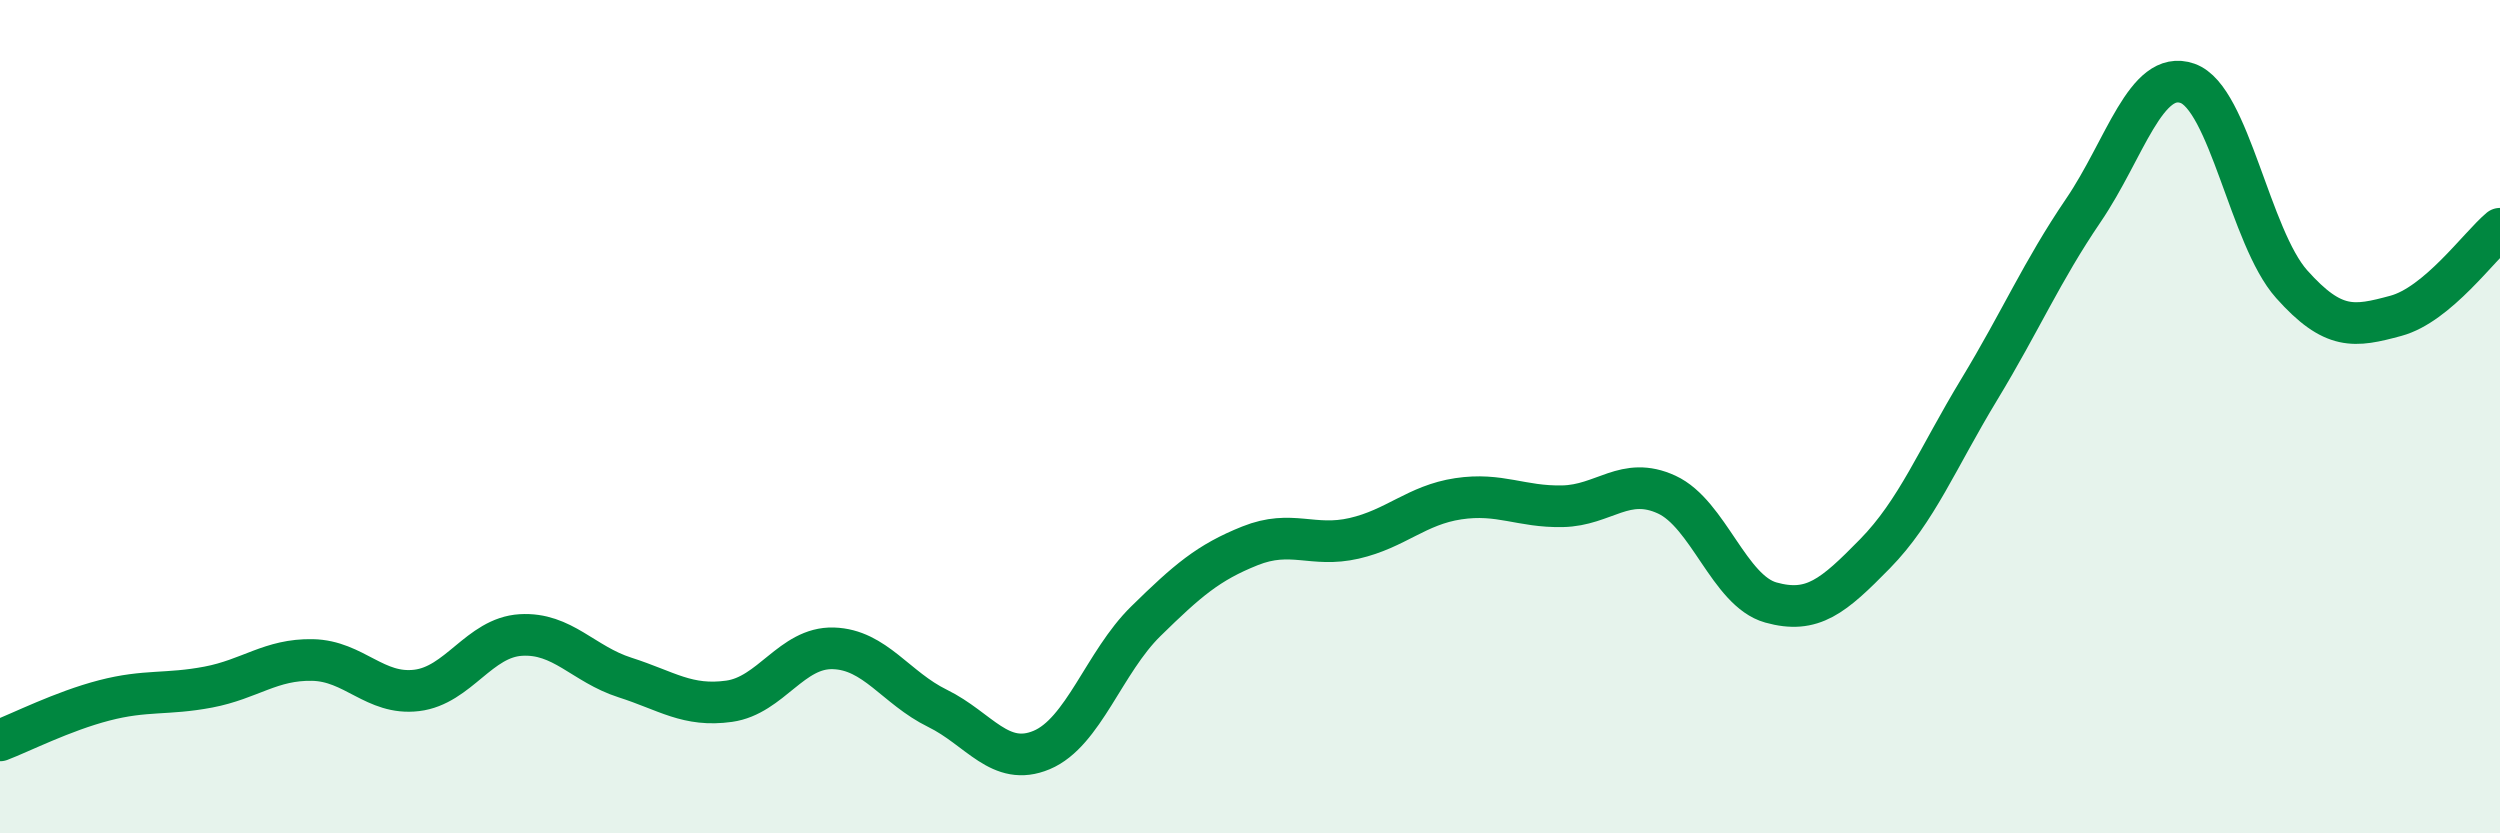
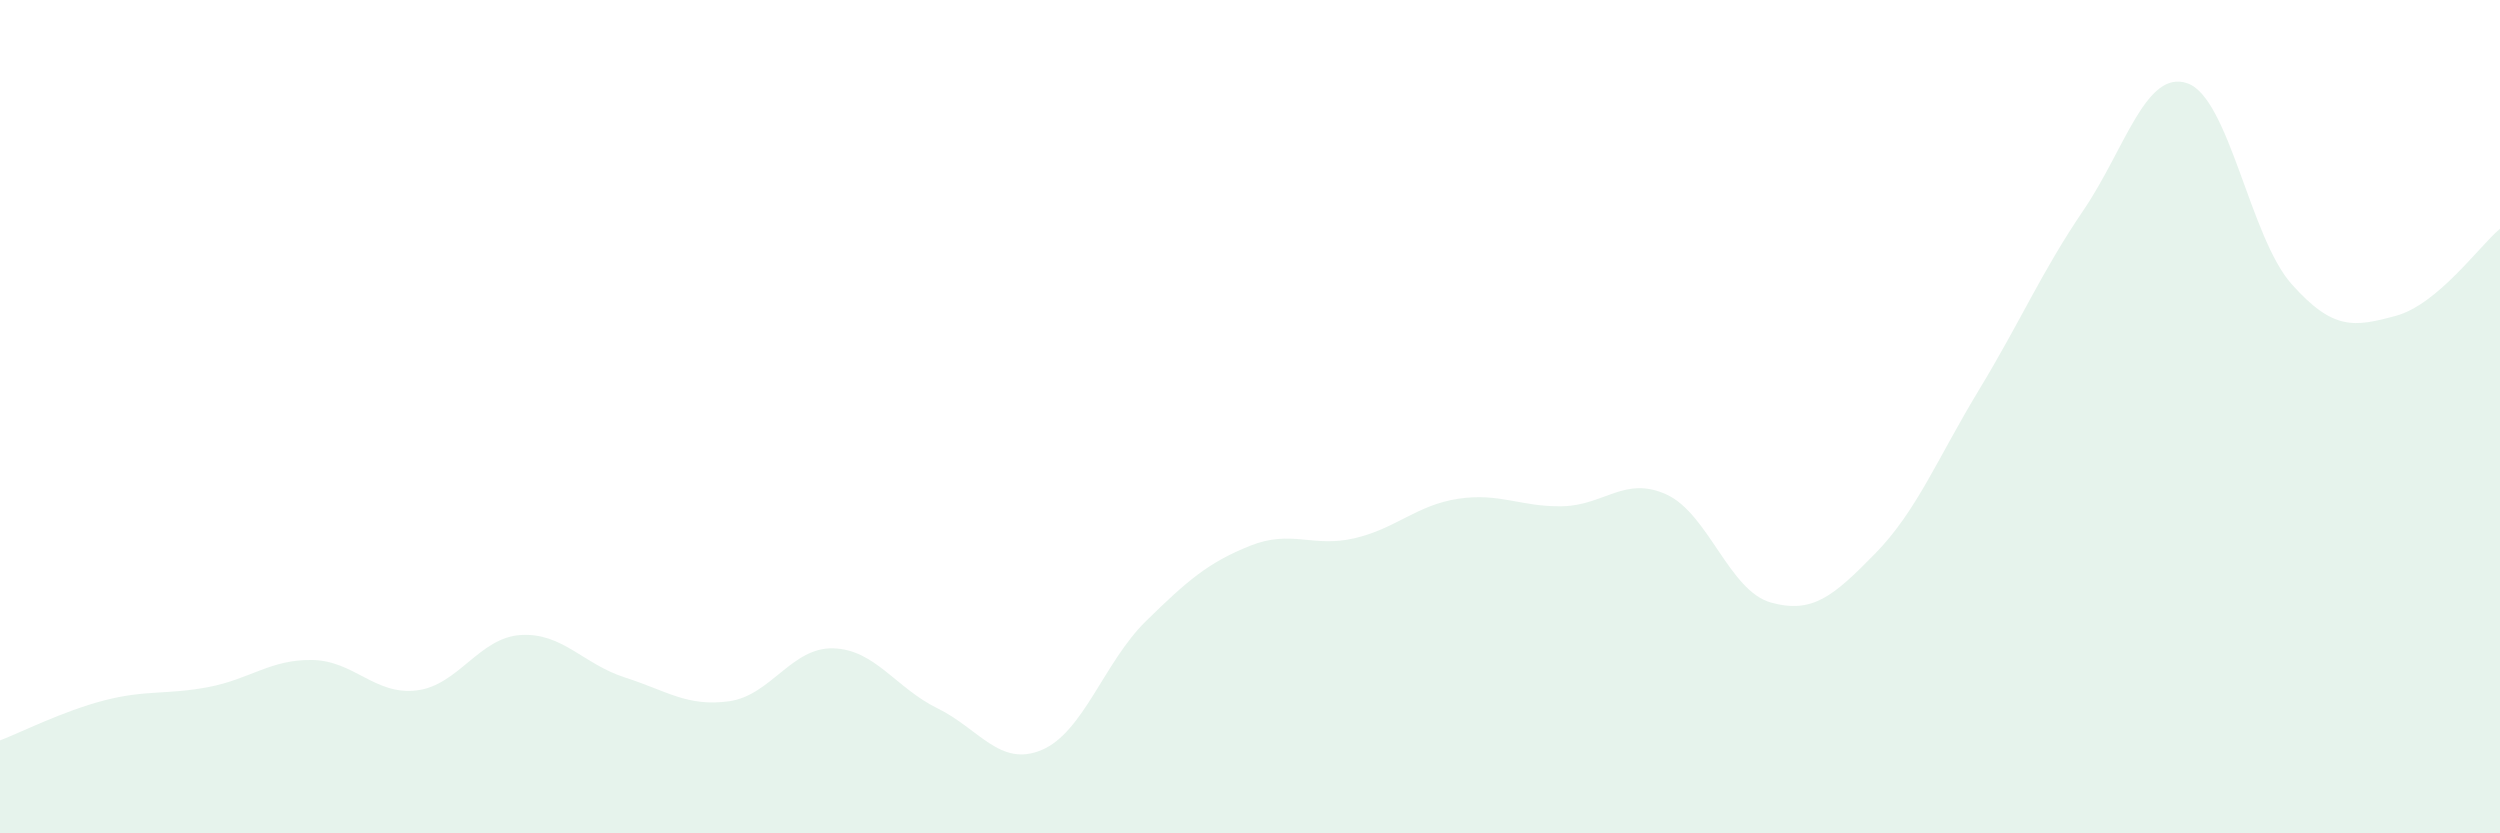
<svg xmlns="http://www.w3.org/2000/svg" width="60" height="20" viewBox="0 0 60 20">
  <path d="M 0,17.77 C 0.5,17.58 1.5,17.07 2.5,16.81 C 3.5,16.55 4,16.68 5,16.49 C 6,16.3 6.5,15.82 7.5,15.84 C 8.5,15.86 9,16.69 10,16.57 C 11,16.45 11.5,15.3 12.5,15.24 C 13.5,15.18 14,15.94 15,16.26 C 16,16.58 16.5,16.97 17.5,16.83 C 18.5,16.69 19,15.53 20,15.56 C 21,15.59 21.5,16.51 22.5,17 C 23.5,17.49 24,18.42 25,18 C 26,17.58 26.5,15.89 27.5,14.91 C 28.5,13.93 29,13.5 30,13.1 C 31,12.7 31.5,13.15 32.5,12.92 C 33.5,12.69 34,12.12 35,11.97 C 36,11.82 36.5,12.17 37.5,12.15 C 38.5,12.13 39,11.41 40,11.87 C 41,12.33 41.5,14.18 42.5,14.46 C 43.5,14.74 44,14.31 45,13.29 C 46,12.27 46.5,11 47.5,9.35 C 48.5,7.7 49,6.52 50,5.05 C 51,3.58 51.5,1.65 52.5,2 C 53.5,2.35 54,5.7 55,6.82 C 56,7.94 56.5,7.85 57.5,7.58 C 58.5,7.31 59.5,5.91 60,5.49L60 20L0 20Z" fill="#008740" opacity="0.1" stroke-linecap="round" stroke-linejoin="round" />
-   <path d="M 0,17.77 C 0.5,17.58 1.5,17.07 2.5,16.81 C 3.5,16.55 4,16.68 5,16.49 C 6,16.3 6.5,15.82 7.5,15.84 C 8.5,15.86 9,16.69 10,16.57 C 11,16.45 11.5,15.3 12.5,15.24 C 13.5,15.18 14,15.94 15,16.26 C 16,16.58 16.5,16.97 17.5,16.83 C 18.5,16.69 19,15.53 20,15.56 C 21,15.59 21.5,16.51 22.5,17 C 23.5,17.49 24,18.42 25,18 C 26,17.58 26.5,15.89 27.5,14.91 C 28.5,13.93 29,13.5 30,13.1 C 31,12.7 31.5,13.15 32.5,12.92 C 33.5,12.69 34,12.12 35,11.97 C 36,11.82 36.5,12.17 37.5,12.15 C 38.5,12.13 39,11.41 40,11.87 C 41,12.33 41.5,14.18 42.5,14.46 C 43.5,14.74 44,14.31 45,13.29 C 46,12.27 46.5,11 47.5,9.35 C 48.5,7.7 49,6.52 50,5.05 C 51,3.58 51.5,1.65 52.5,2 C 53.5,2.35 54,5.7 55,6.82 C 56,7.94 56.5,7.85 57.5,7.58 C 58.5,7.31 59.5,5.91 60,5.49" stroke="#008740" stroke-width="1" fill="none" stroke-linecap="round" stroke-linejoin="round" />
</svg>